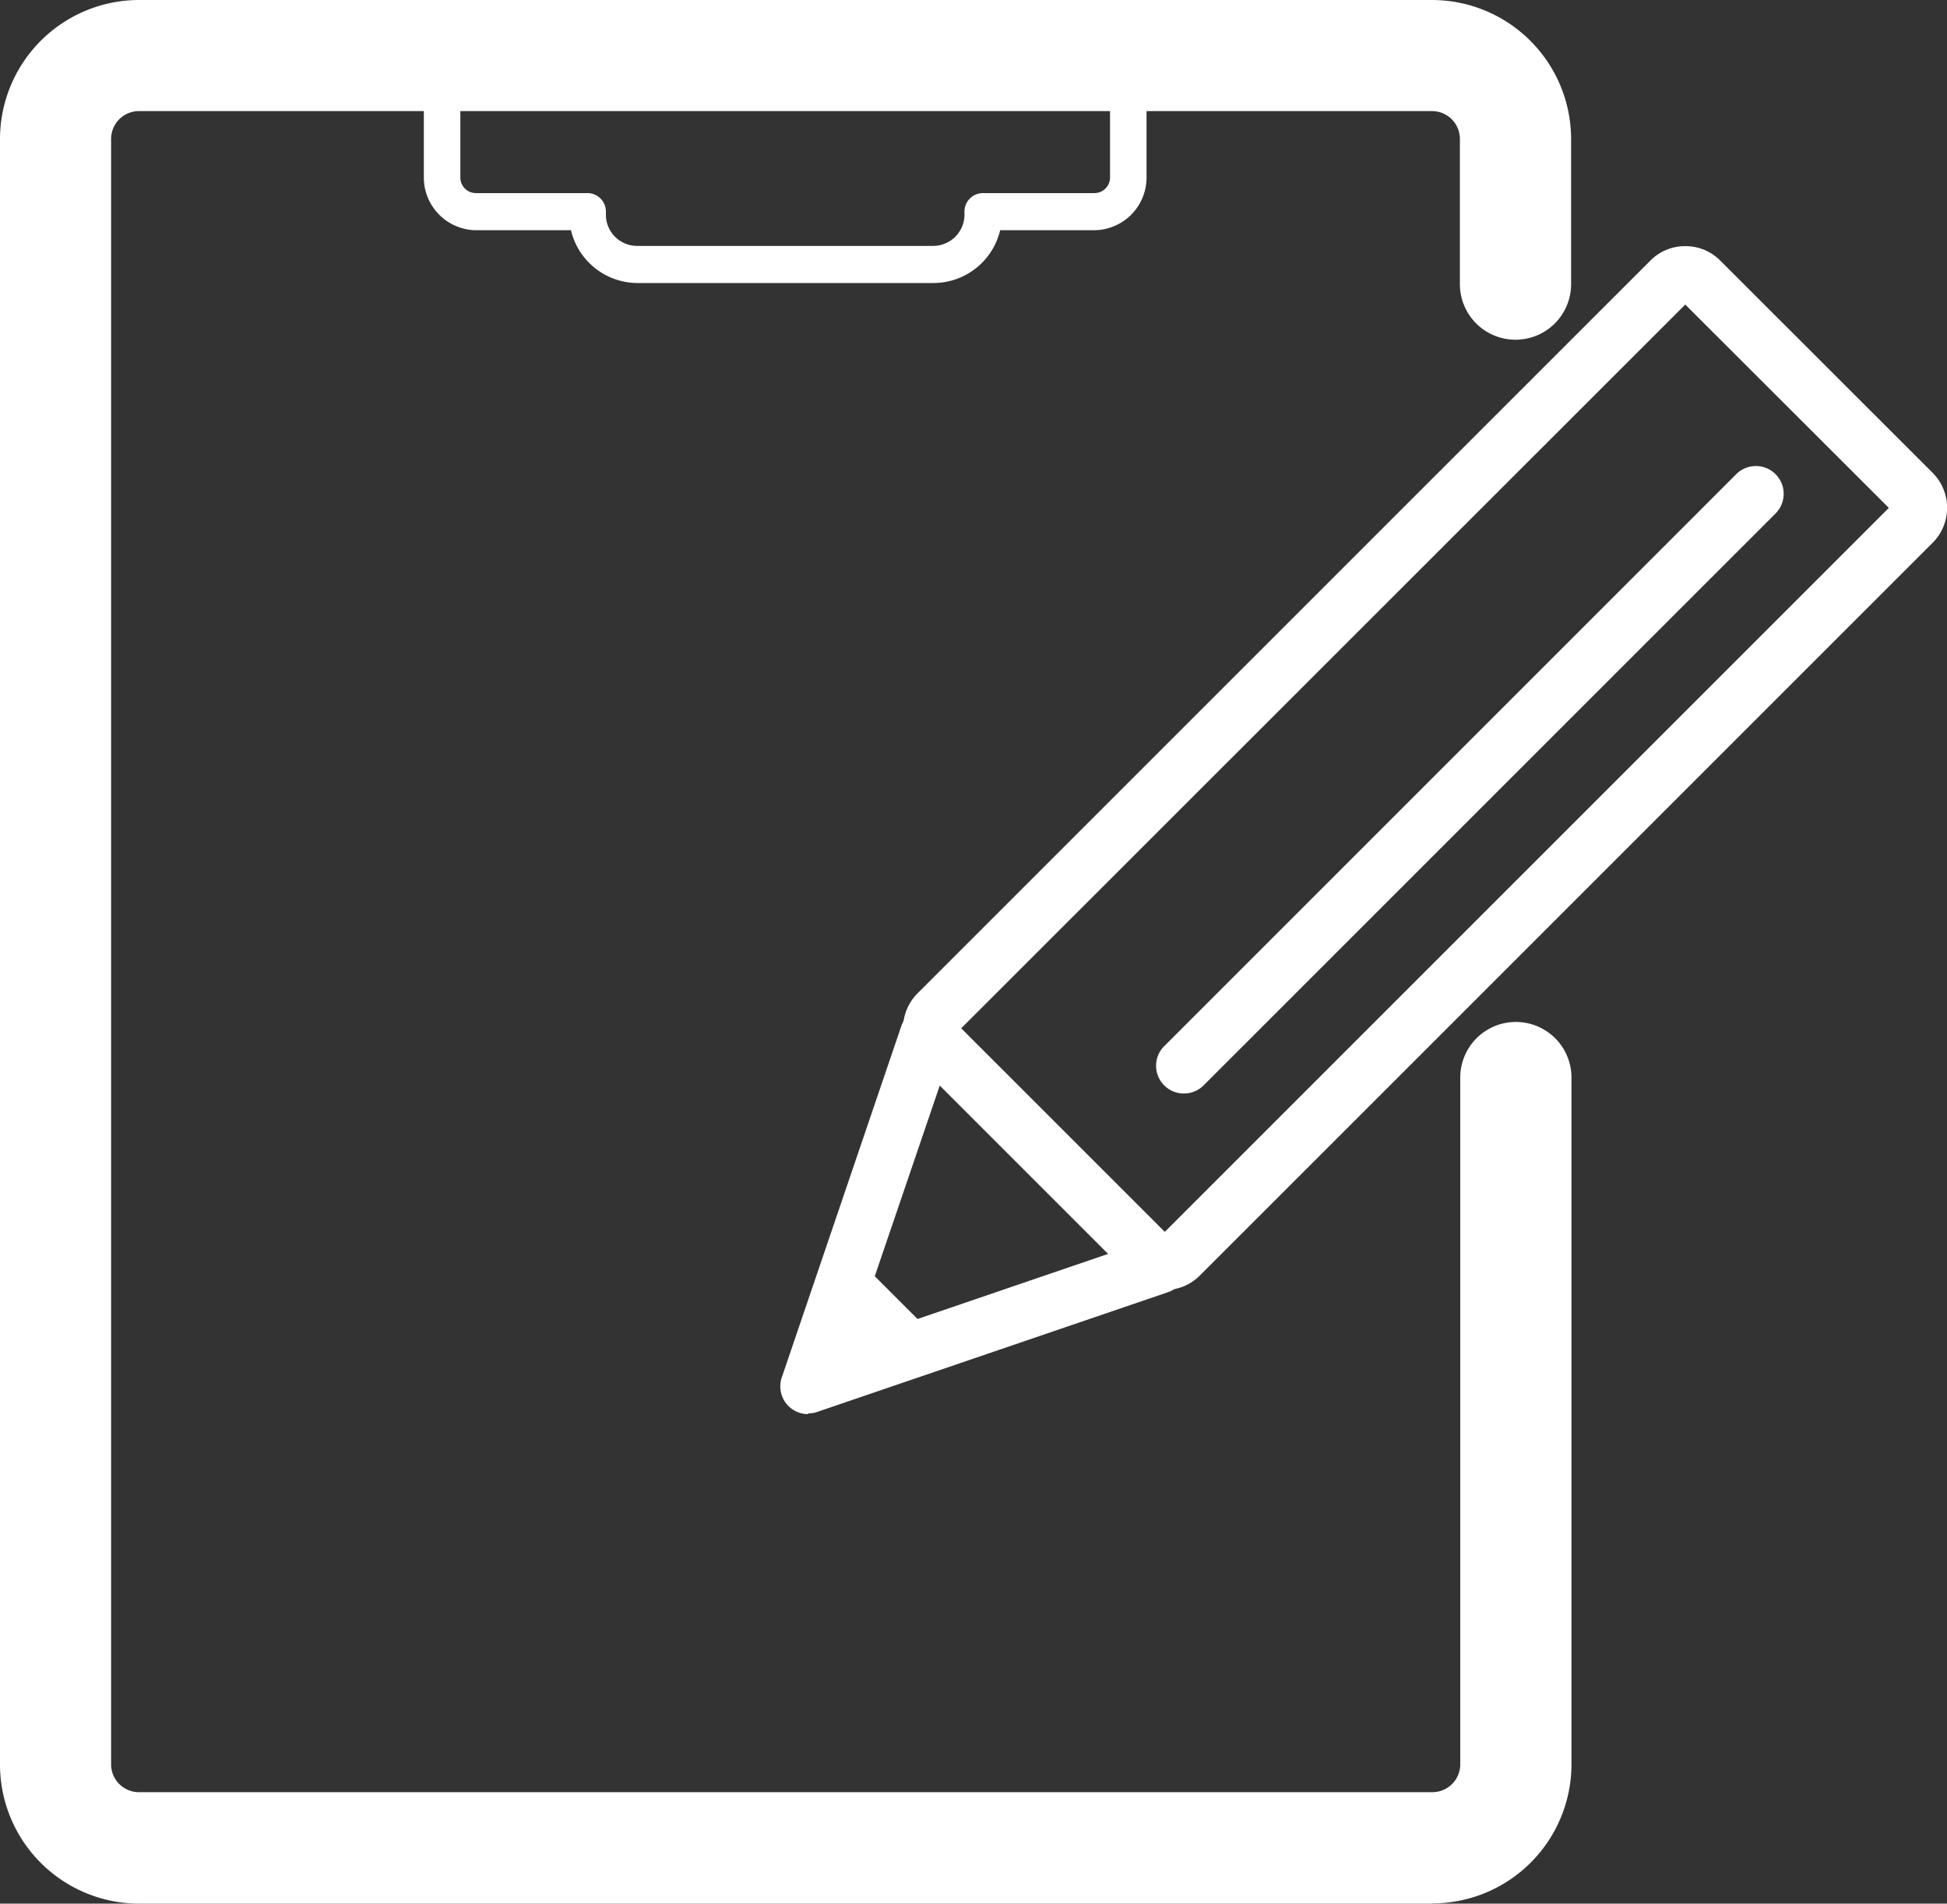
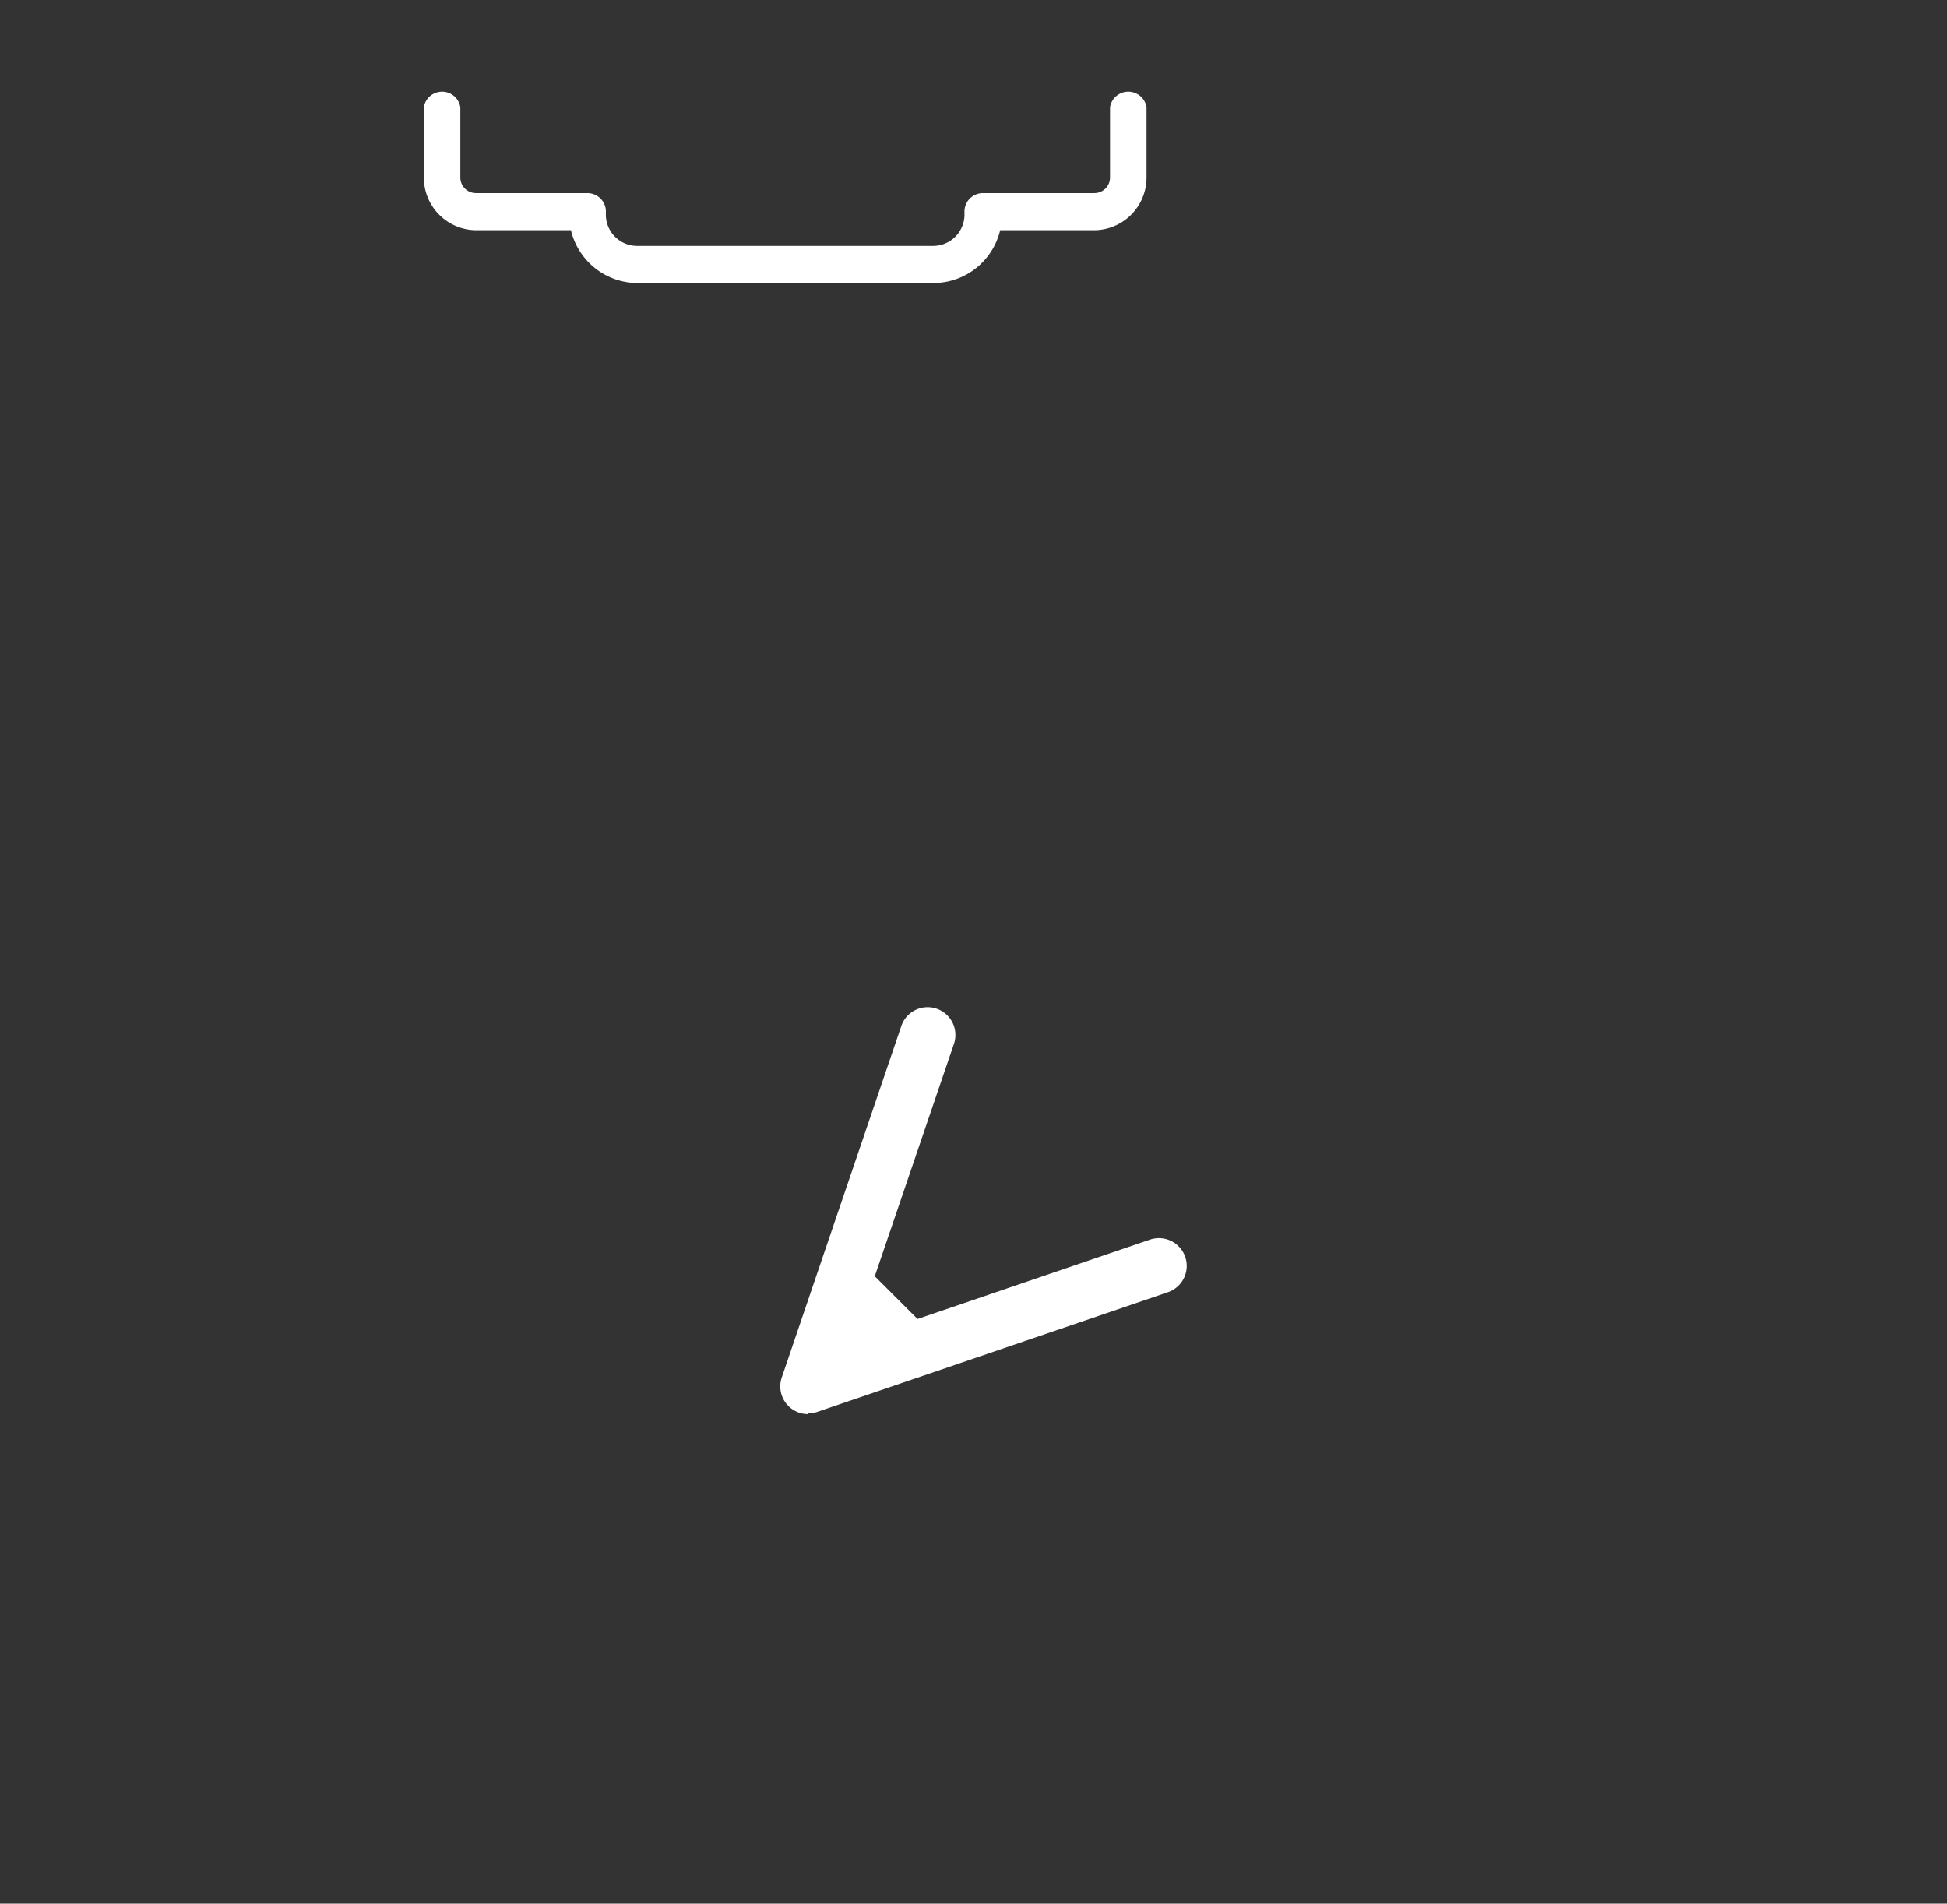
<svg xmlns="http://www.w3.org/2000/svg" id="entry_sp" width="16" height="15.645" viewBox="0 0 16 15.645">
  <rect x="0" y="0" width="16" height="15.645" fill="#333333" stroke="none" />
  <defs>
    <clipPath id="clip-path">
      <rect id="長方形_113" data-name="長方形 113" width="16" height="15.645" transform="translate(0 0)" fill="#fff" />
    </clipPath>
  </defs>
  <g id="グループ_2341" data-name="グループ 2341" transform="translate(-304 -79)">
    <g id="グループ_165" data-name="グループ 165" transform="translate(304 79)" clip-path="url(#clip-path)">
-       <path id="パス_822" data-name="パス 822" d="M11.768,15.645H1.142A1.144,1.144,0,0,1,0,14.5V1.142A1.144,1.144,0,0,1,1.142,0H11.768a1.144,1.144,0,0,1,1.143,1.142V2.335a.457.457,0,1,1-.914,0V1.142a.229.229,0,0,0-.229-.229H1.142a.229.229,0,0,0-.229.229V14.5a.229.229,0,0,0,.229.229H11.768A.229.229,0,0,0,12,14.5V8.856a.457.457,0,0,1,.914,0V14.5a1.144,1.144,0,0,1-1.143,1.143" transform="translate(0 0)" fill="#fff" />
-       <path id="パス_823" data-name="パス 823" d="M50.886,21.9a.405.405,0,0,1-.287-.119l-1.745-1.745a.407.407,0,0,1,0-.575l6.022-6.022a.4.4,0,0,1,.287-.119h0a.4.4,0,0,1,.288.119l1.745,1.744a.407.407,0,0,1,0,.575l-6.022,6.022a.405.405,0,0,1-.287.119m.035-.442h0Zm-1.709-1.709,1.673,1.673,5.95-5.95L55.163,13.8Z" transform="translate(-41.314 -11.297)" fill="#fff" />
      <path id="パス_824" data-name="パス 824" d="M42.333,57.7a.228.228,0,0,1-.216-.3L43.1,54.51a.228.228,0,1,1,.432.148L42.7,57.1l2.443-.834a.228.228,0,1,1,.148.432l-2.883.984a.228.228,0,0,1-.074.012" transform="translate(-35.693 -46.078)" fill="#fff" />
      <path id="パス_825" data-name="パス 825" d="M43.974,67.694l.7.7-1.064.385Z" transform="translate(-36.965 -57.385)" fill="#fff" />
-       <path id="パス_826" data-name="パス 826" d="M62.622,30.312a.228.228,0,0,1-.162-.39l4.7-4.7a.228.228,0,0,1,.323.323l-4.7,4.7a.228.228,0,0,1-.161.067" transform="translate(-52.892 -21.325)" fill="#fff" />
      <path id="パス_827" data-name="パス 827" d="M27.062,6.386H24.631a.564.564,0,0,1-.548-.434h-.776a.433.433,0,0,1-.433-.433V4.941a.152.152,0,0,1,.3,0v.578a.128.128,0,0,0,.128.128h.916a.152.152,0,0,1,.152.161s0,.019,0,.023a.257.257,0,0,0,.258.25h2.431a.258.258,0,0,0,.258-.258.08.08,0,0,1,0-.015.152.152,0,0,1,.152-.161h.916a.128.128,0,0,0,.128-.128V4.941a.152.152,0,0,1,.3,0v.578a.433.433,0,0,1-.433.433H27.61a.564.564,0,0,1-.548.434" transform="translate(-19.391 -4.06)" fill="#fff" />
    </g>
  </g>
</svg>